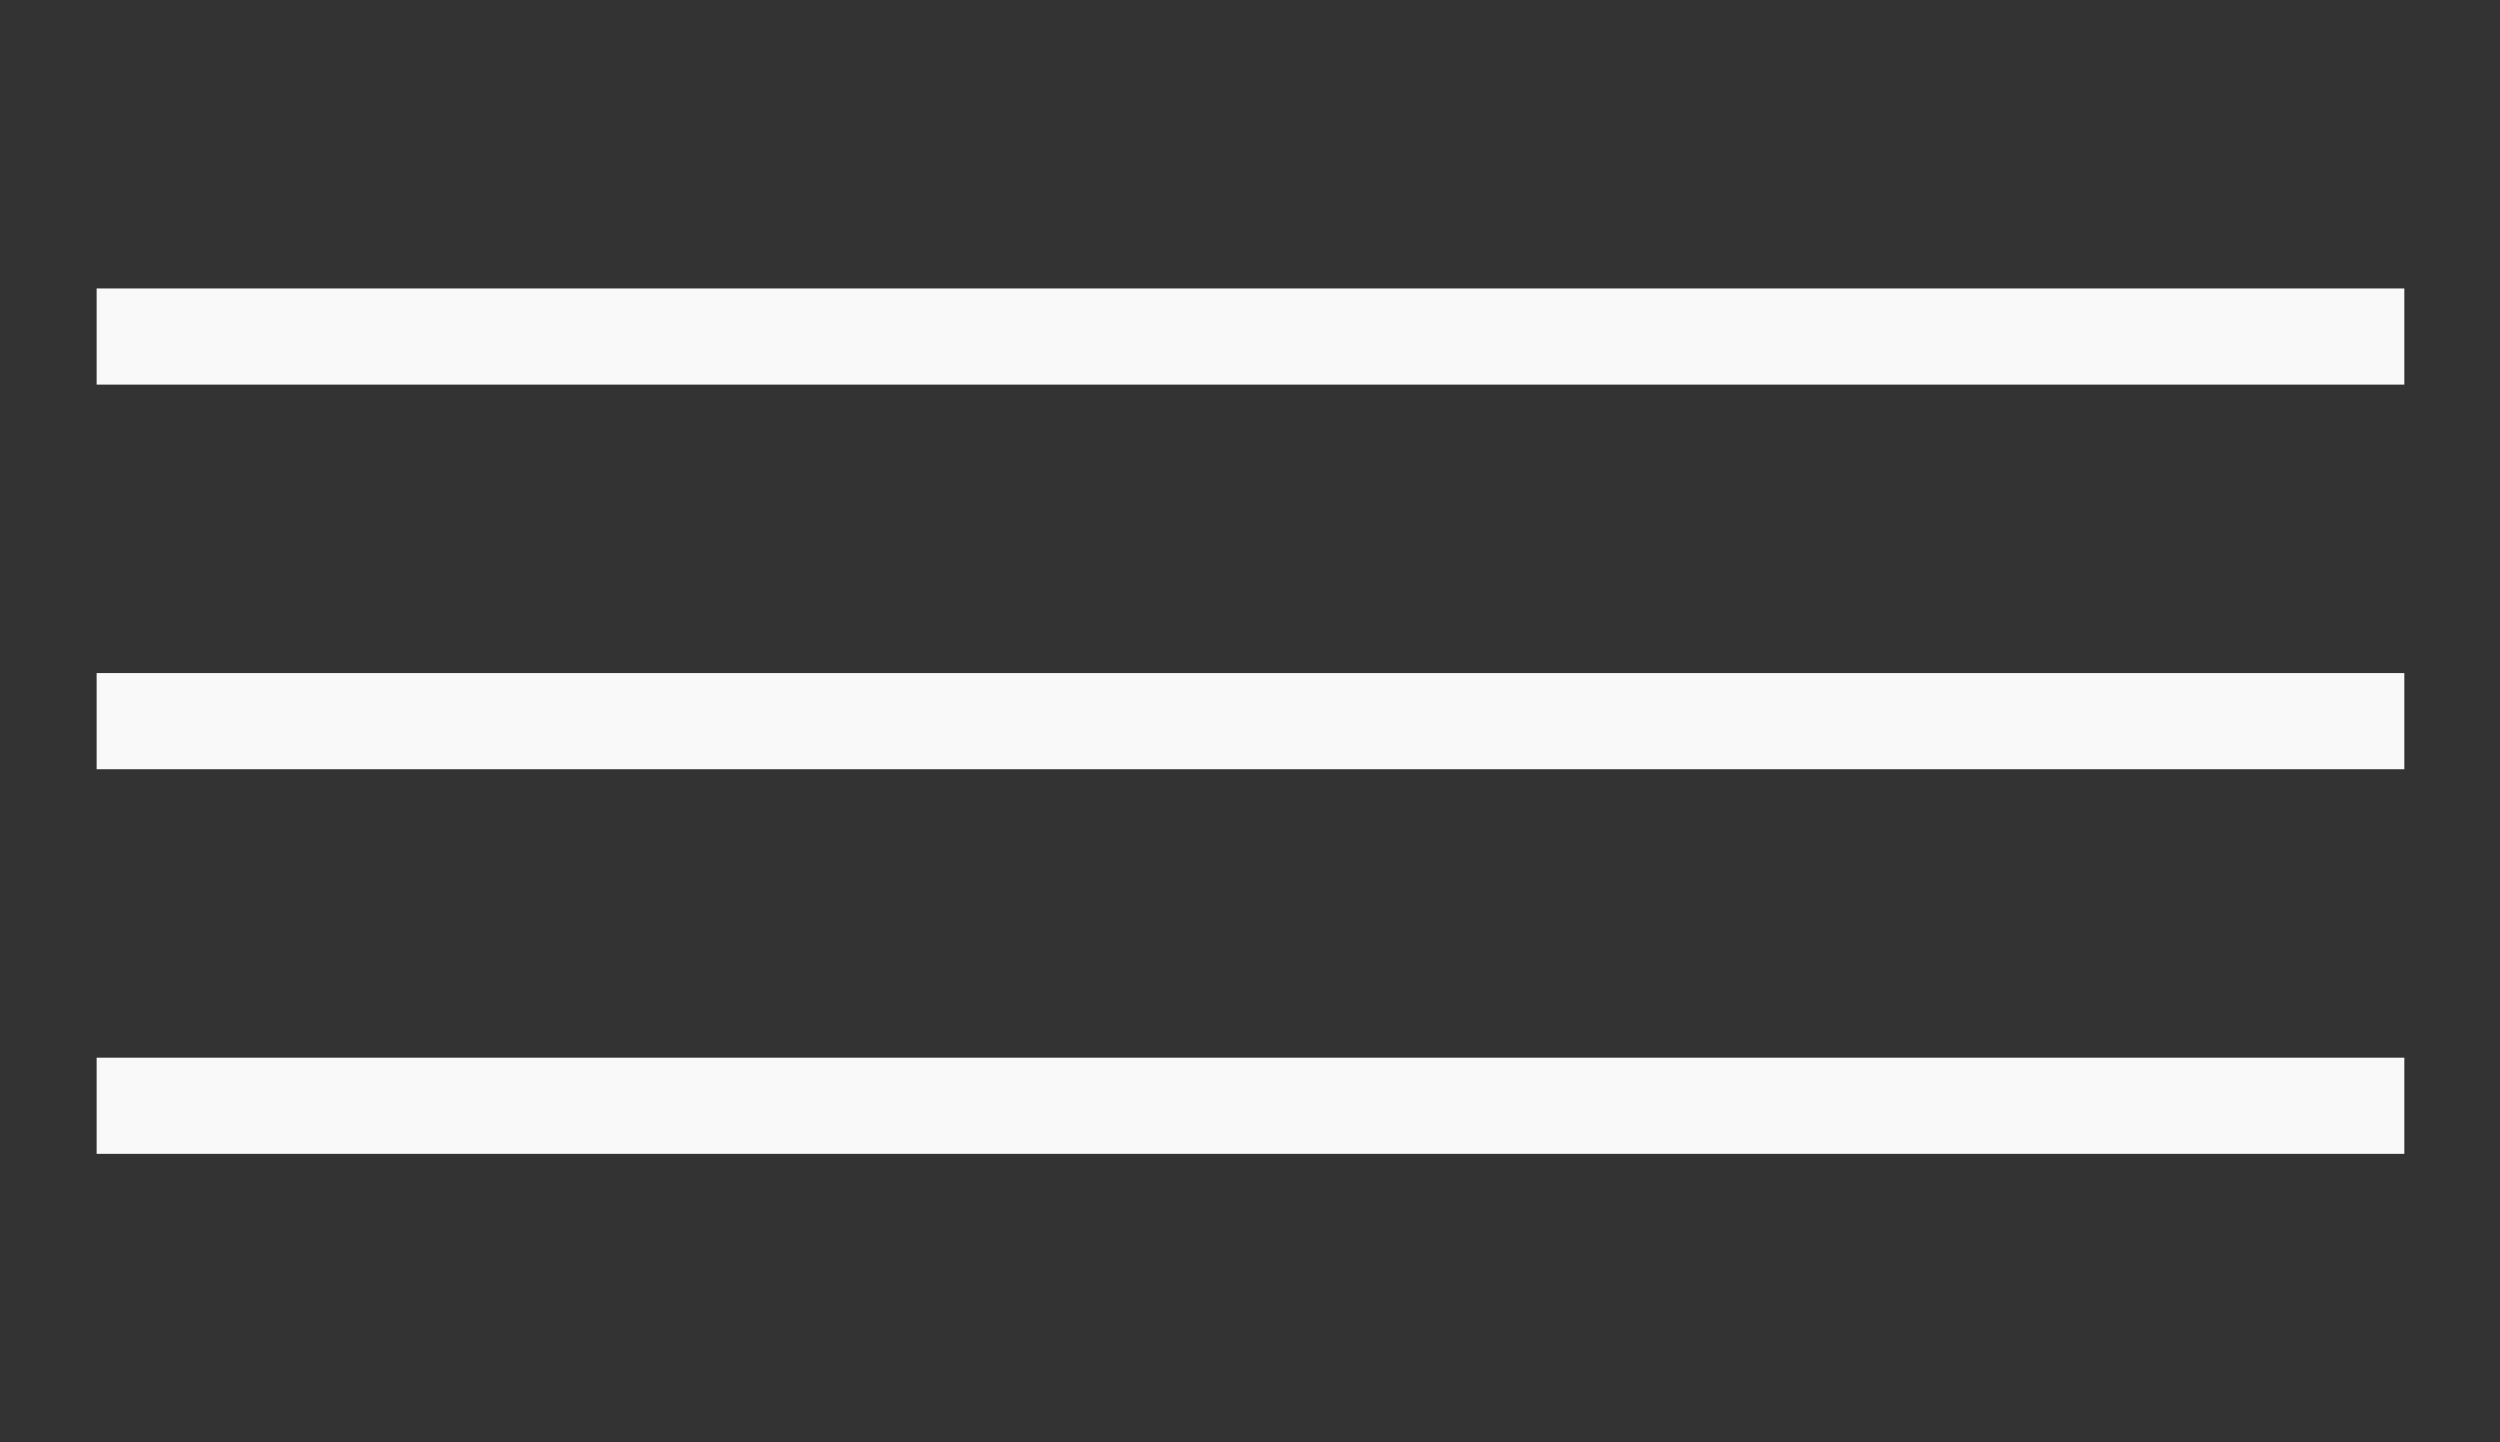
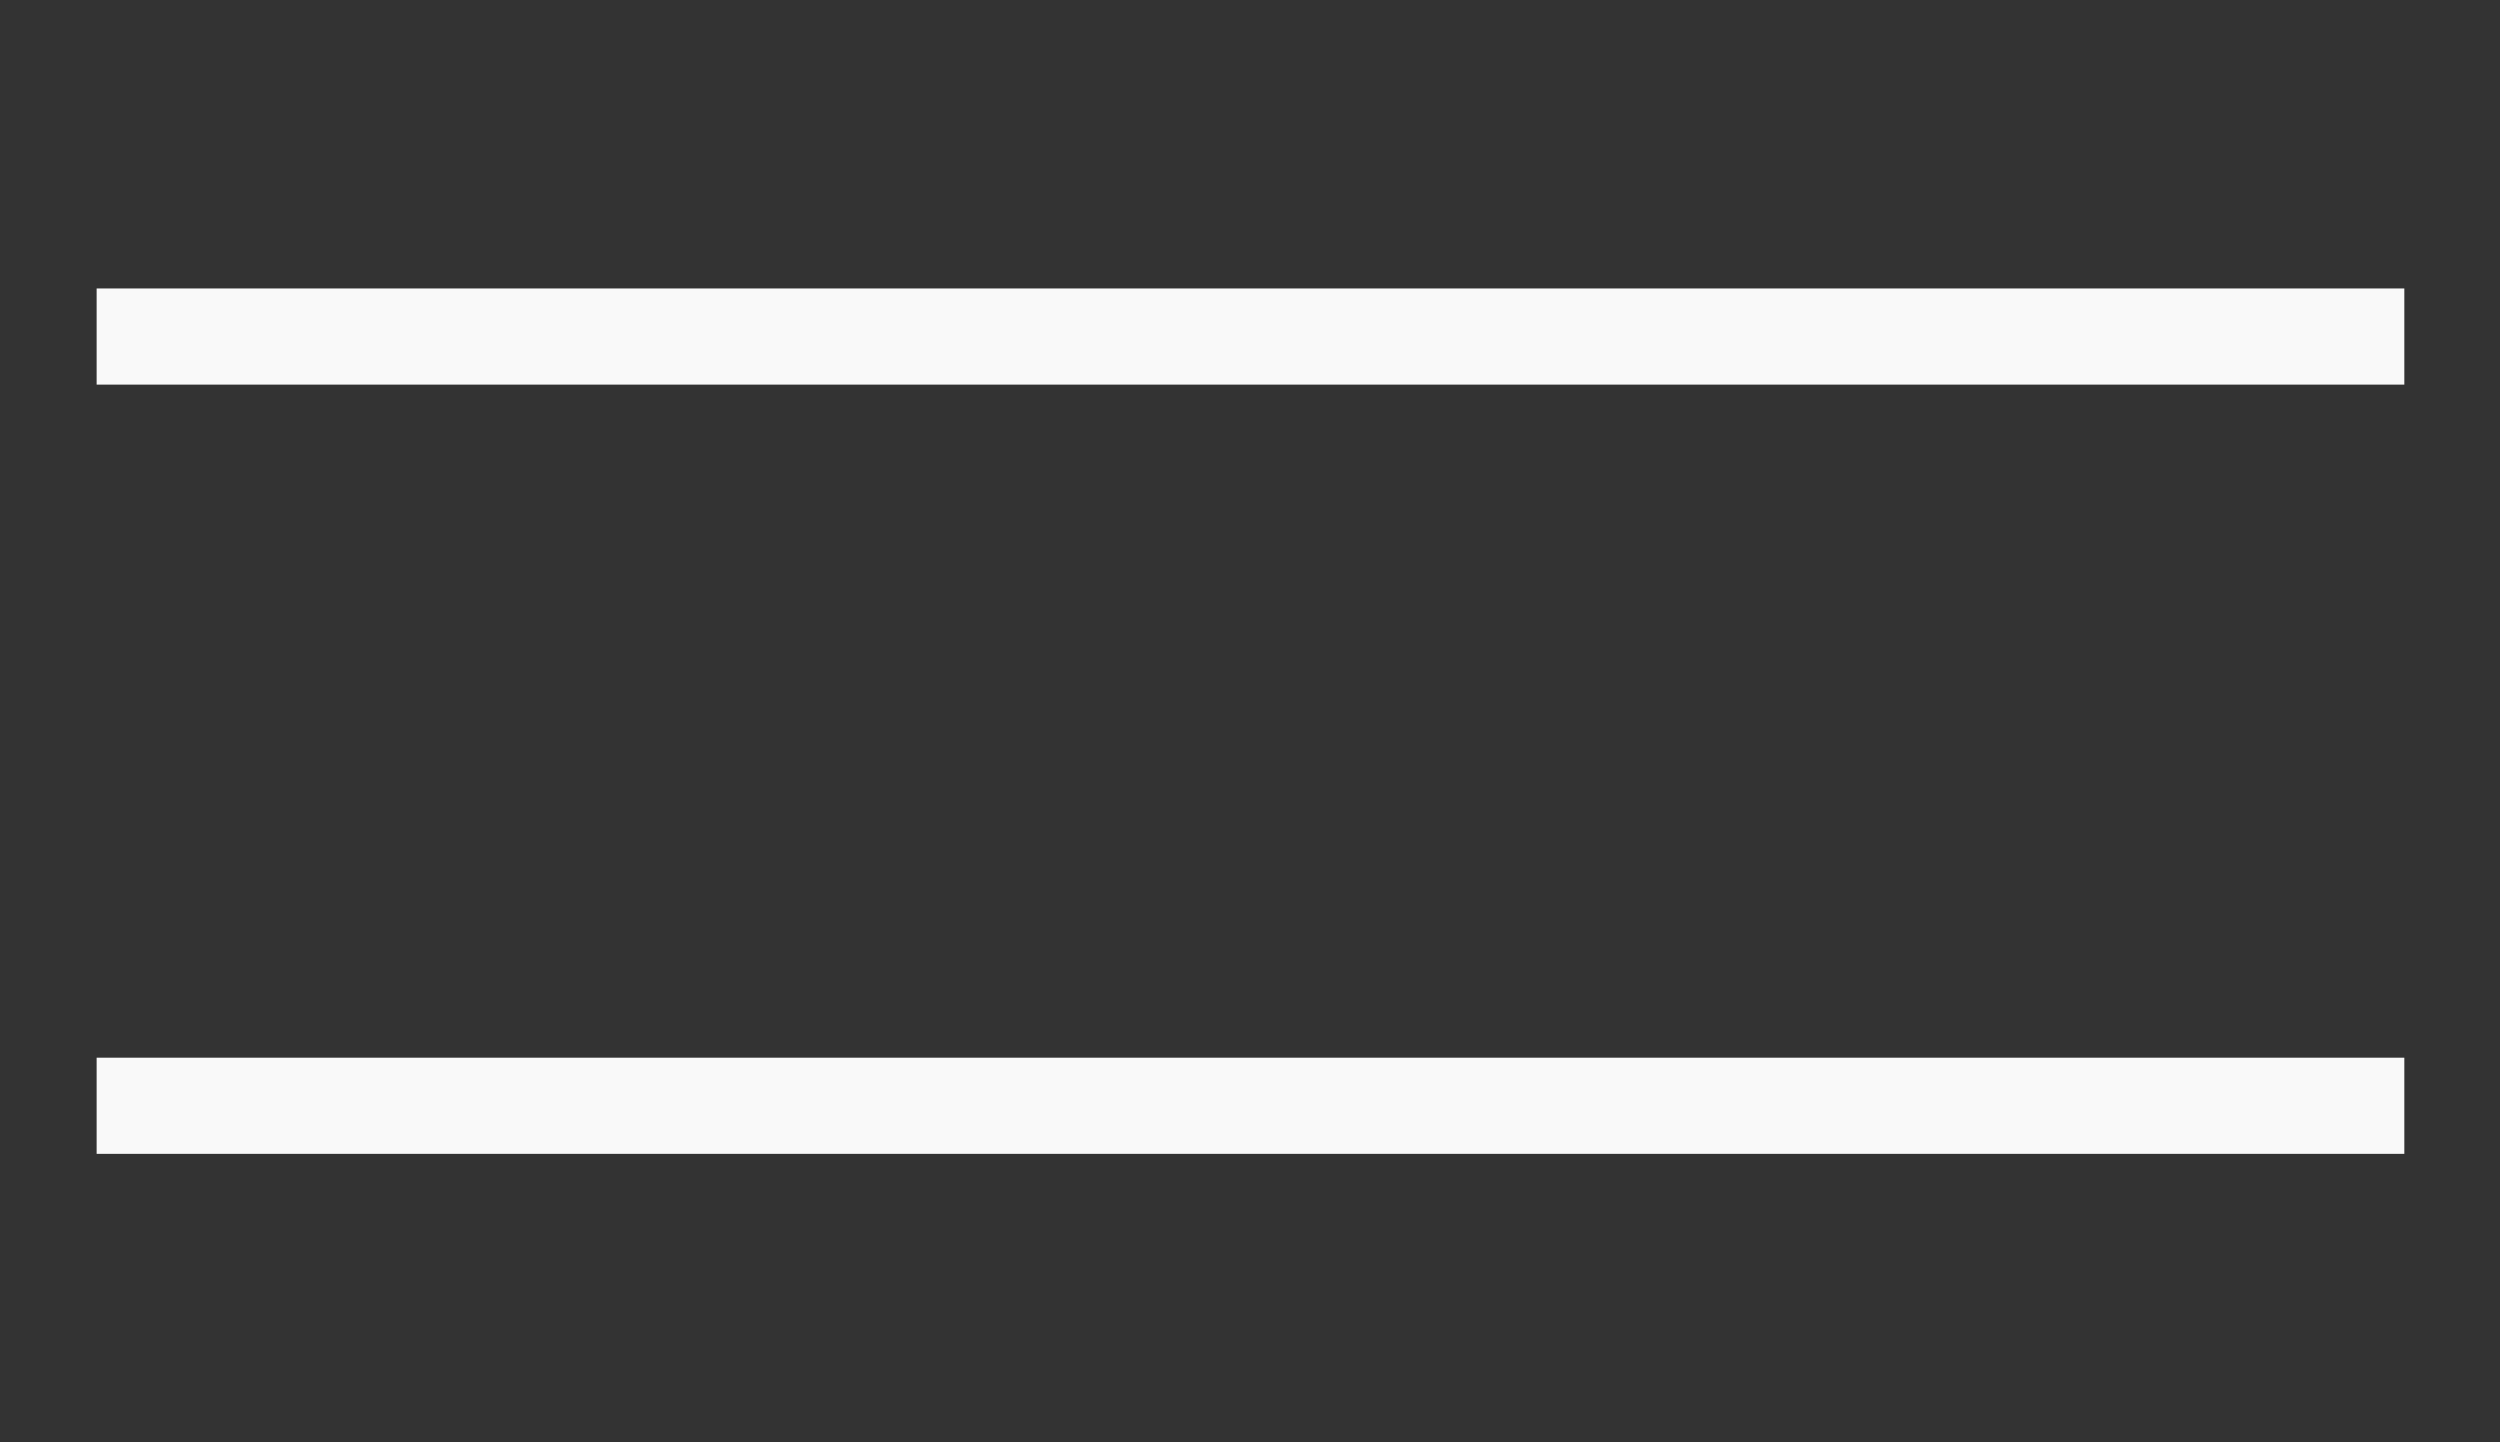
<svg xmlns="http://www.w3.org/2000/svg" width="26" height="15" viewBox="0 0 26 15" fill="none">
  <rect x="0" y="0" width="26" height="15" fill="#333333" stroke="none" />
  <line x1="1.005" y1="3.5" x2="25.005" y2="3.5" stroke="#F9F9F9" />
-   <line x1="1.005" y1="7.5" x2="25.005" y2="7.5" stroke="#F9F9F9" />
  <line x1="1.005" y1="11.5" x2="25.005" y2="11.5" stroke="#F9F9F9" />
</svg>